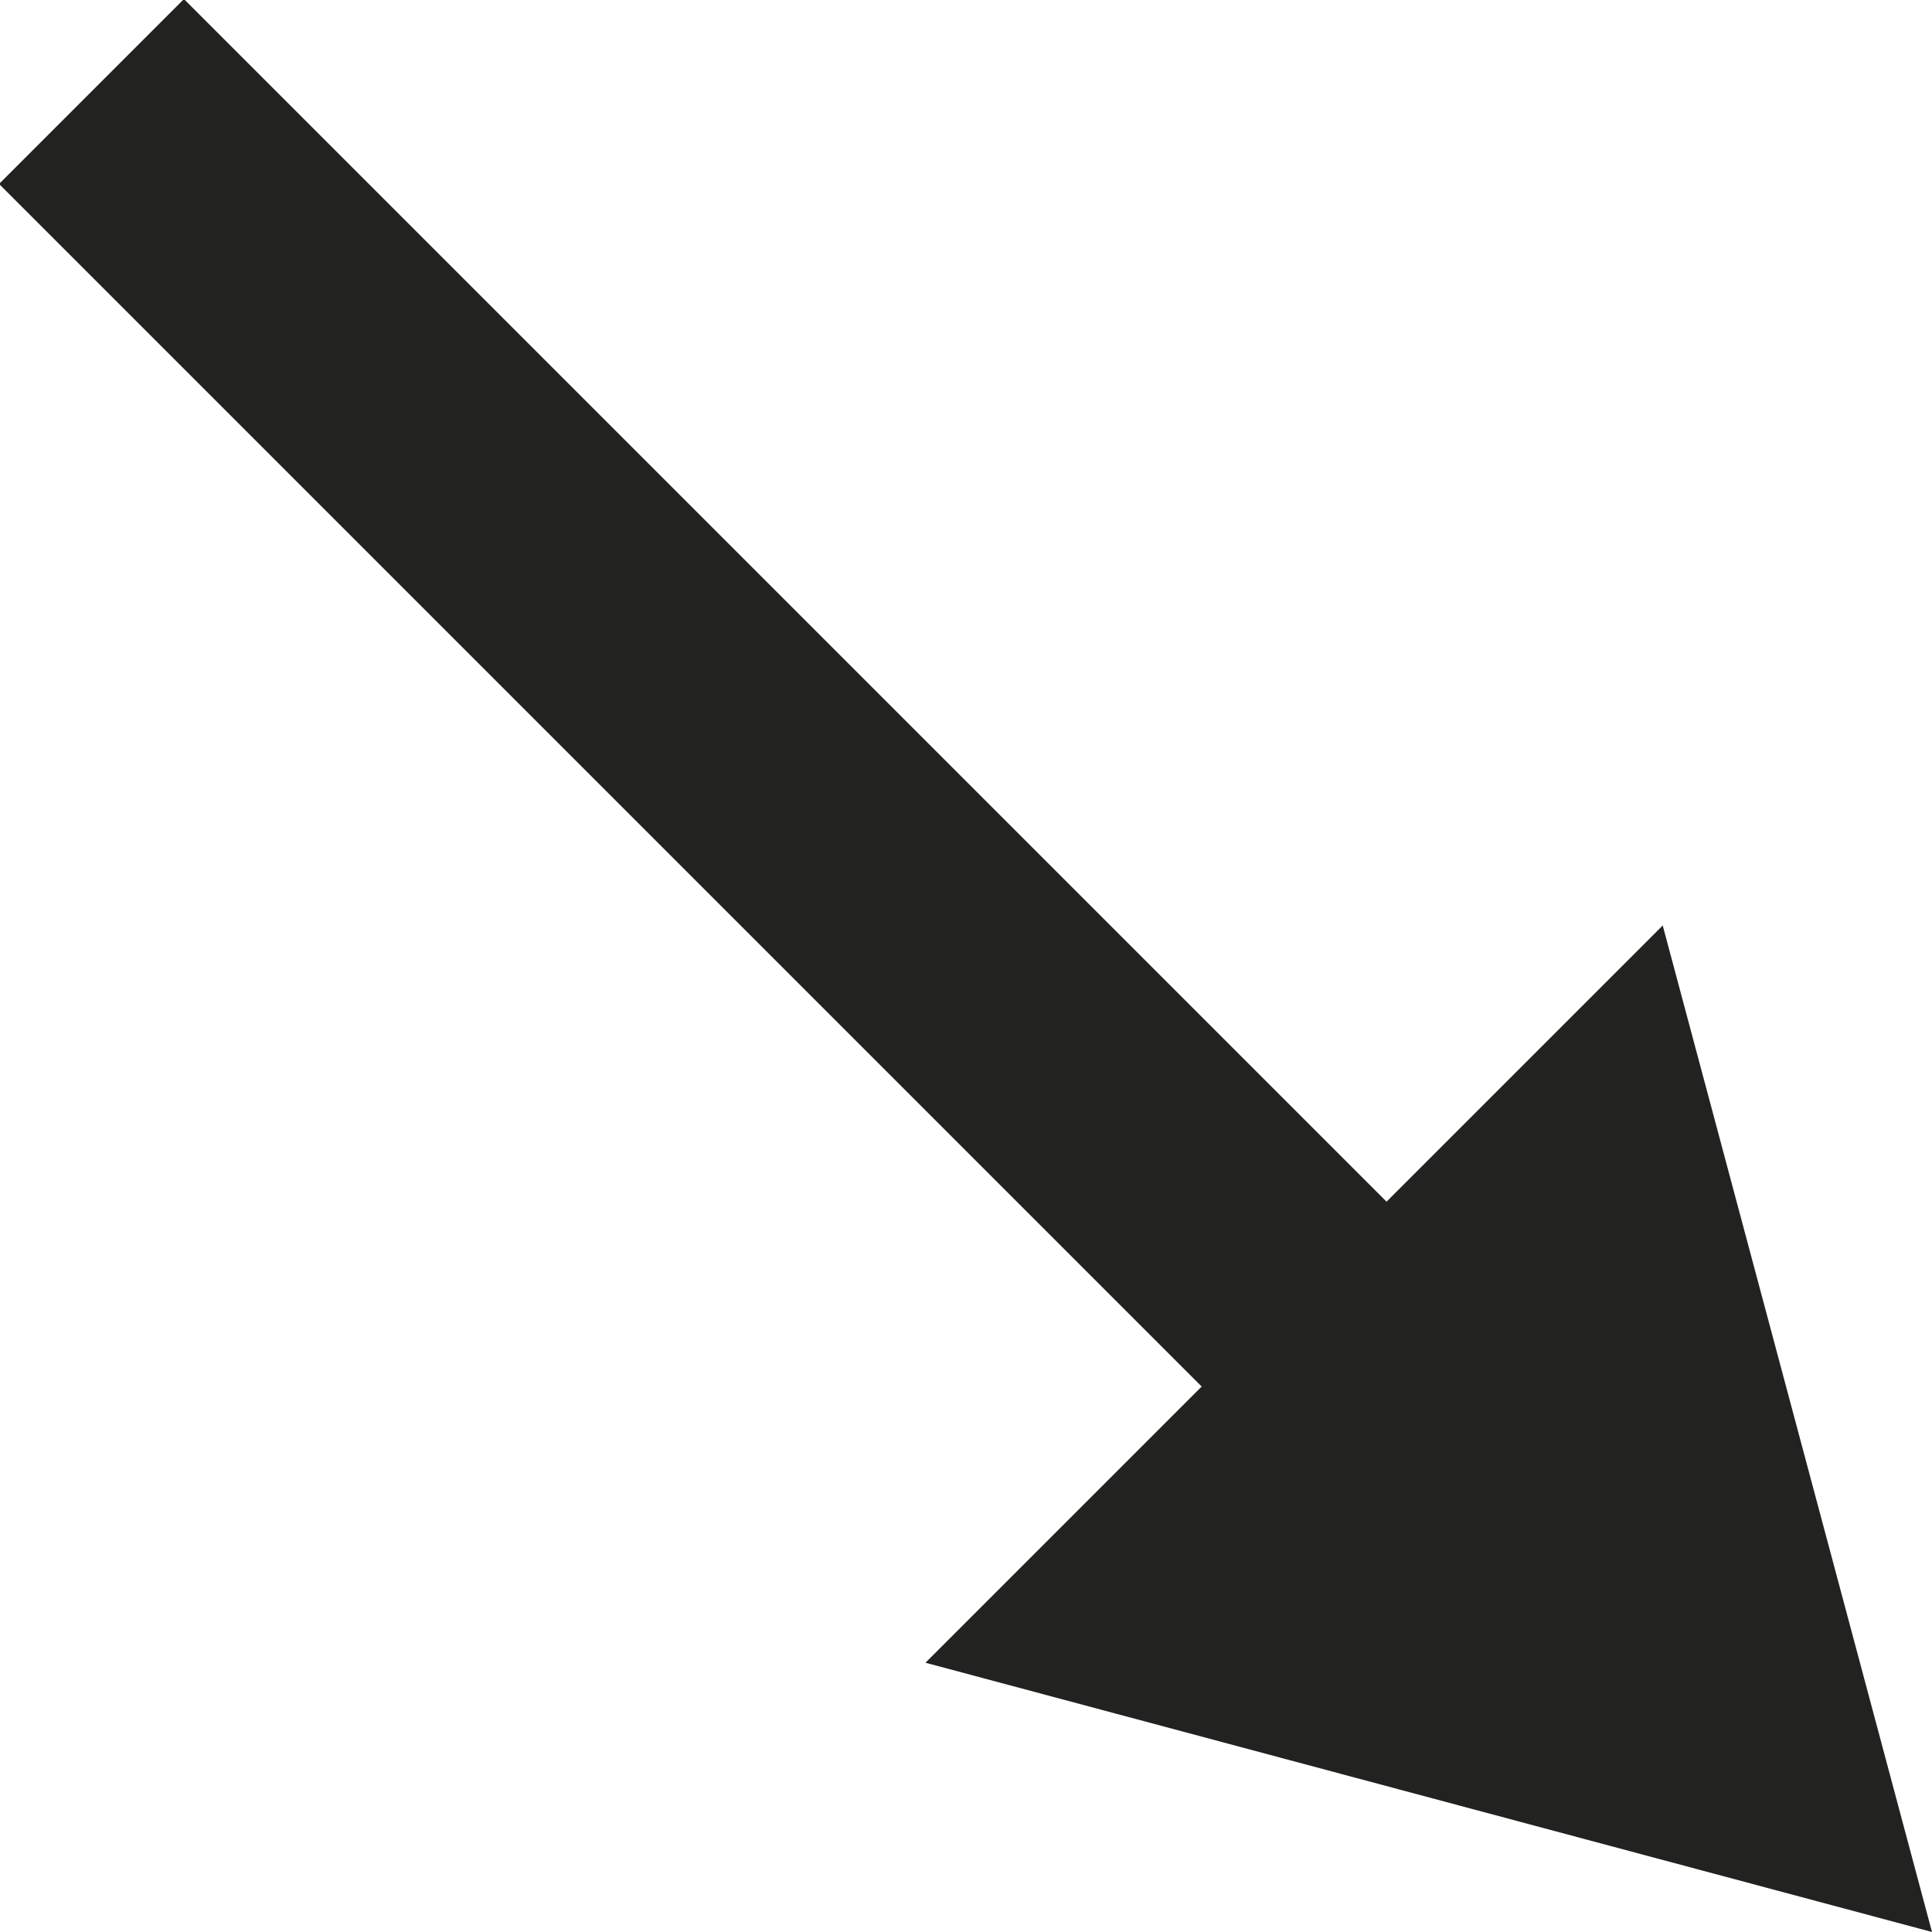
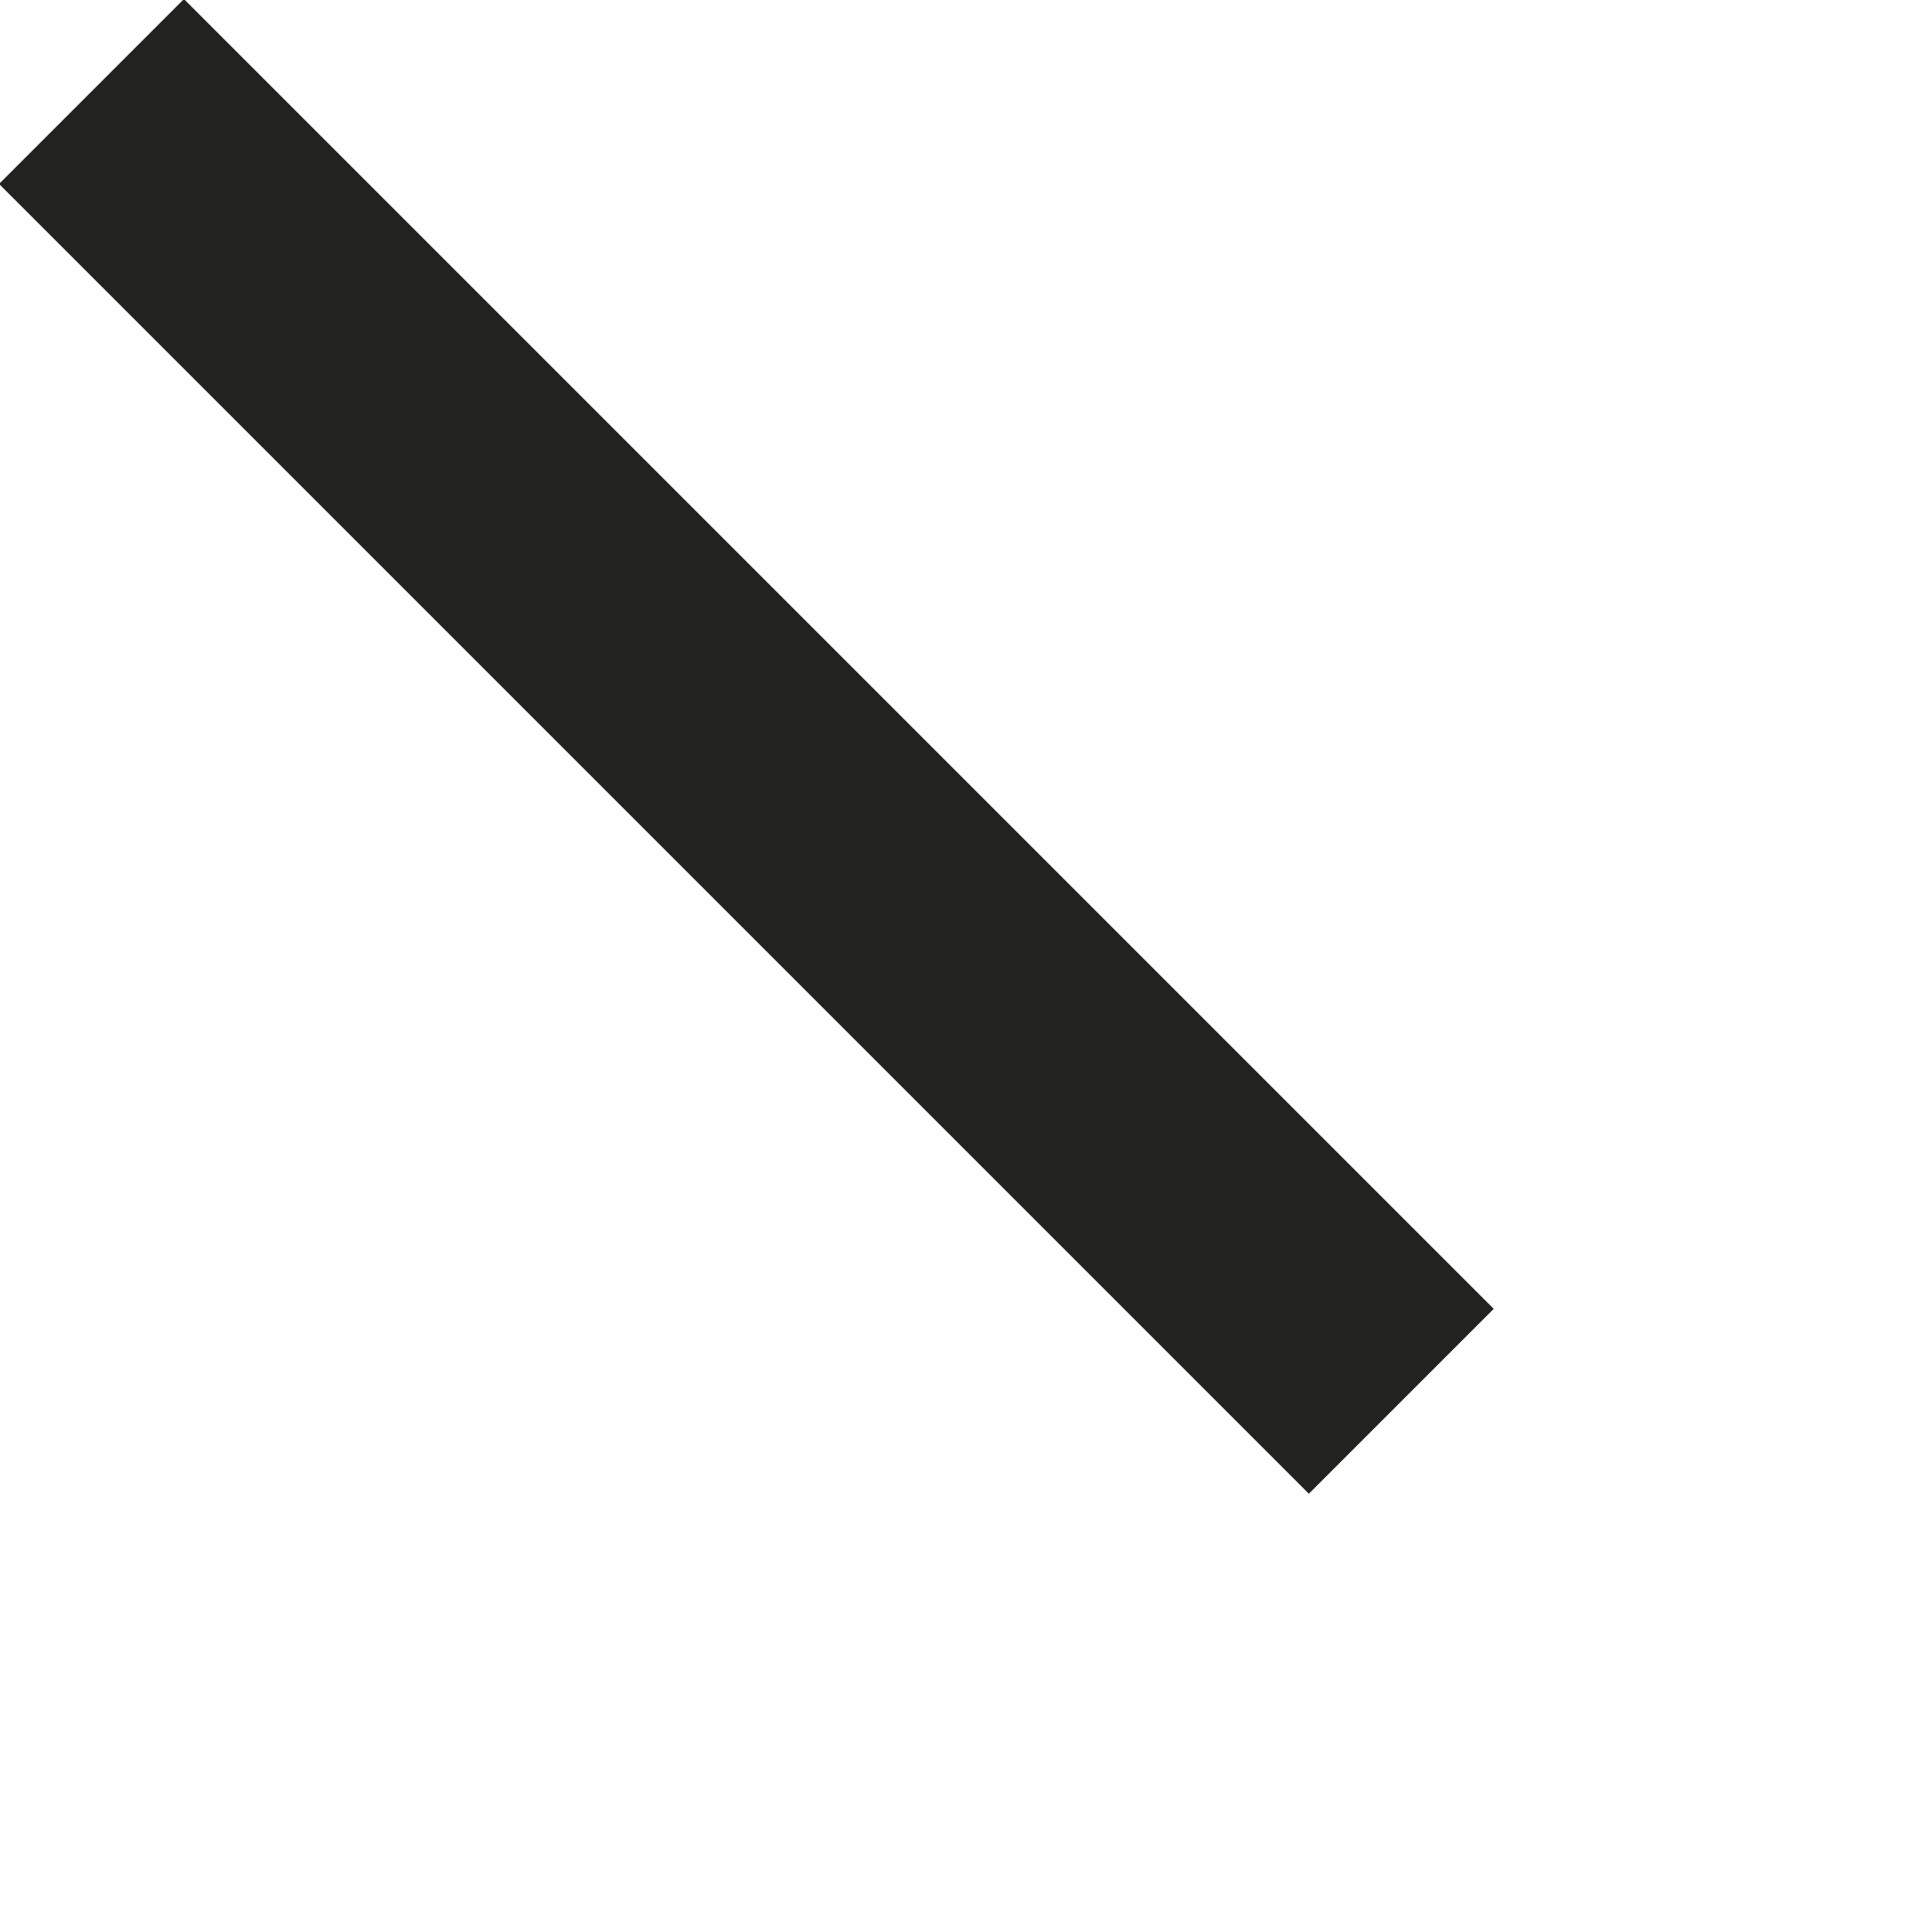
<svg xmlns="http://www.w3.org/2000/svg" id="Calque_1" data-name="Calque 1" viewBox="0 0 7.39 7.39">
  <defs>
    <style>.cls-1{fill:none;stroke:#222221;stroke-miterlimit:10;}.cls-2{fill:#222221;}</style>
  </defs>
  <line class="cls-1" x1="0.35" y1="0.35" x2="5.36" y2="5.36" />
-   <polygon class="cls-2" points="3.54 6.36 7.39 7.39 6.36 3.54 3.54 6.36" />
</svg>